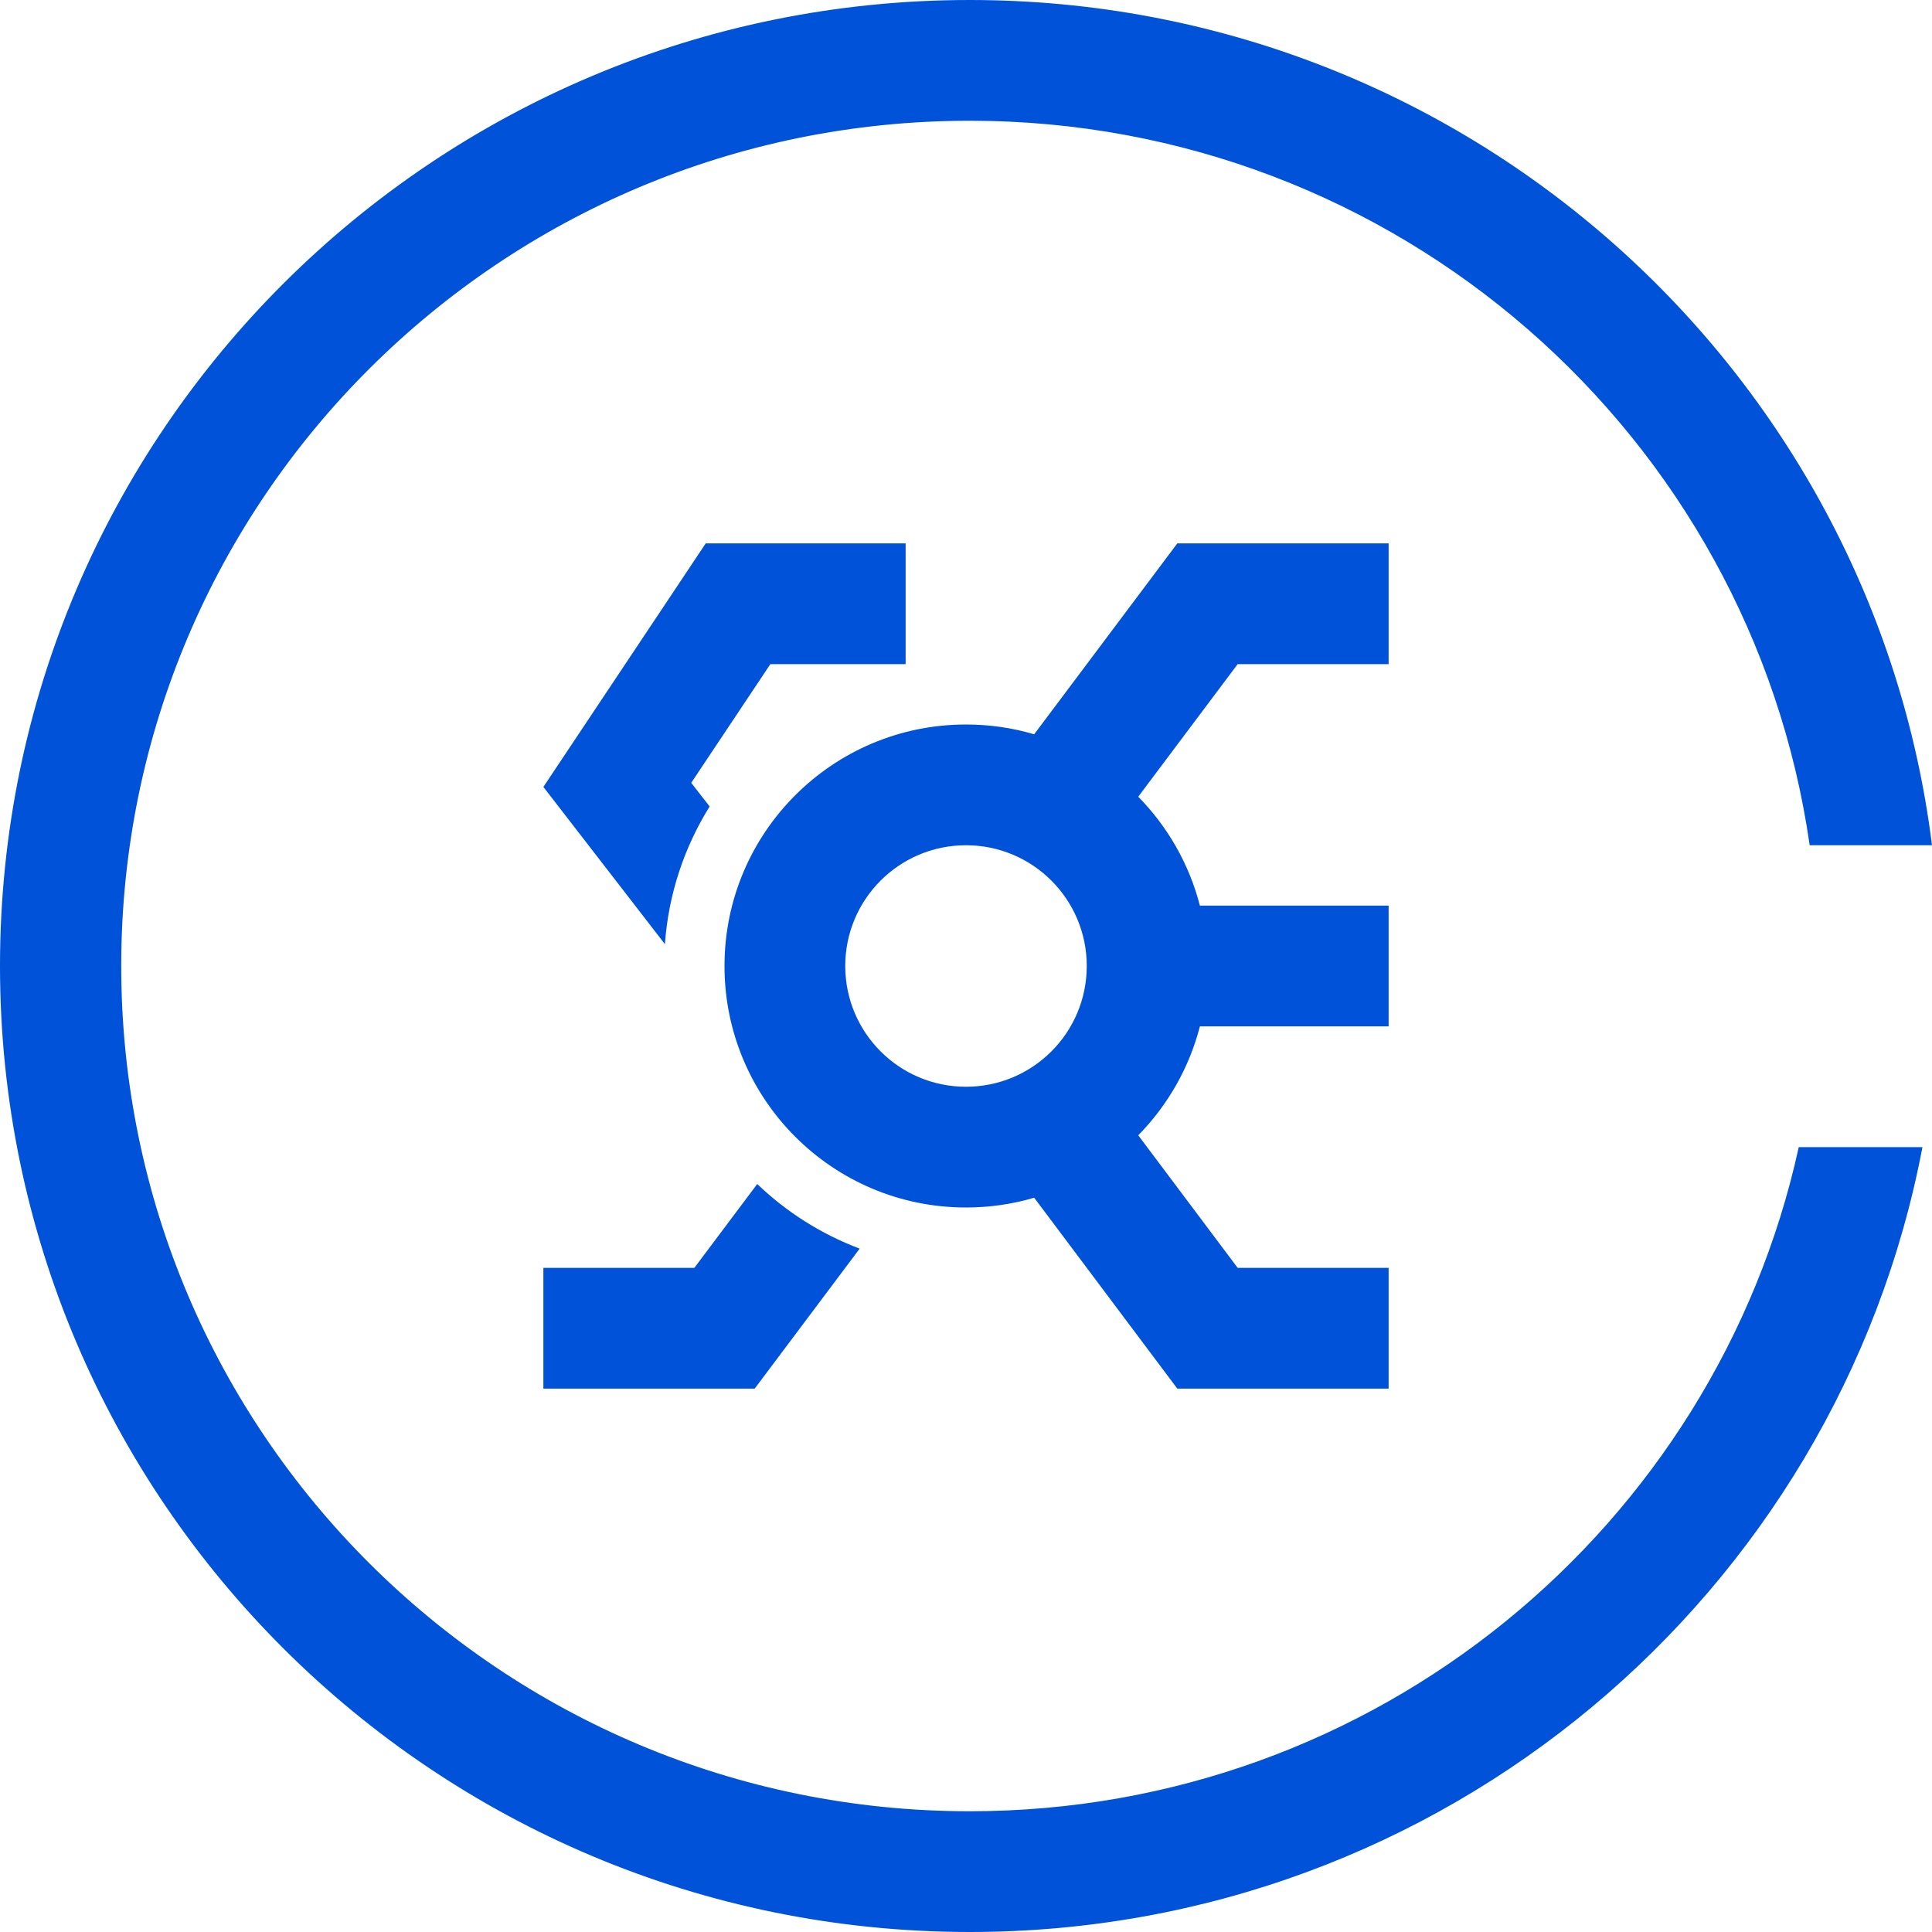
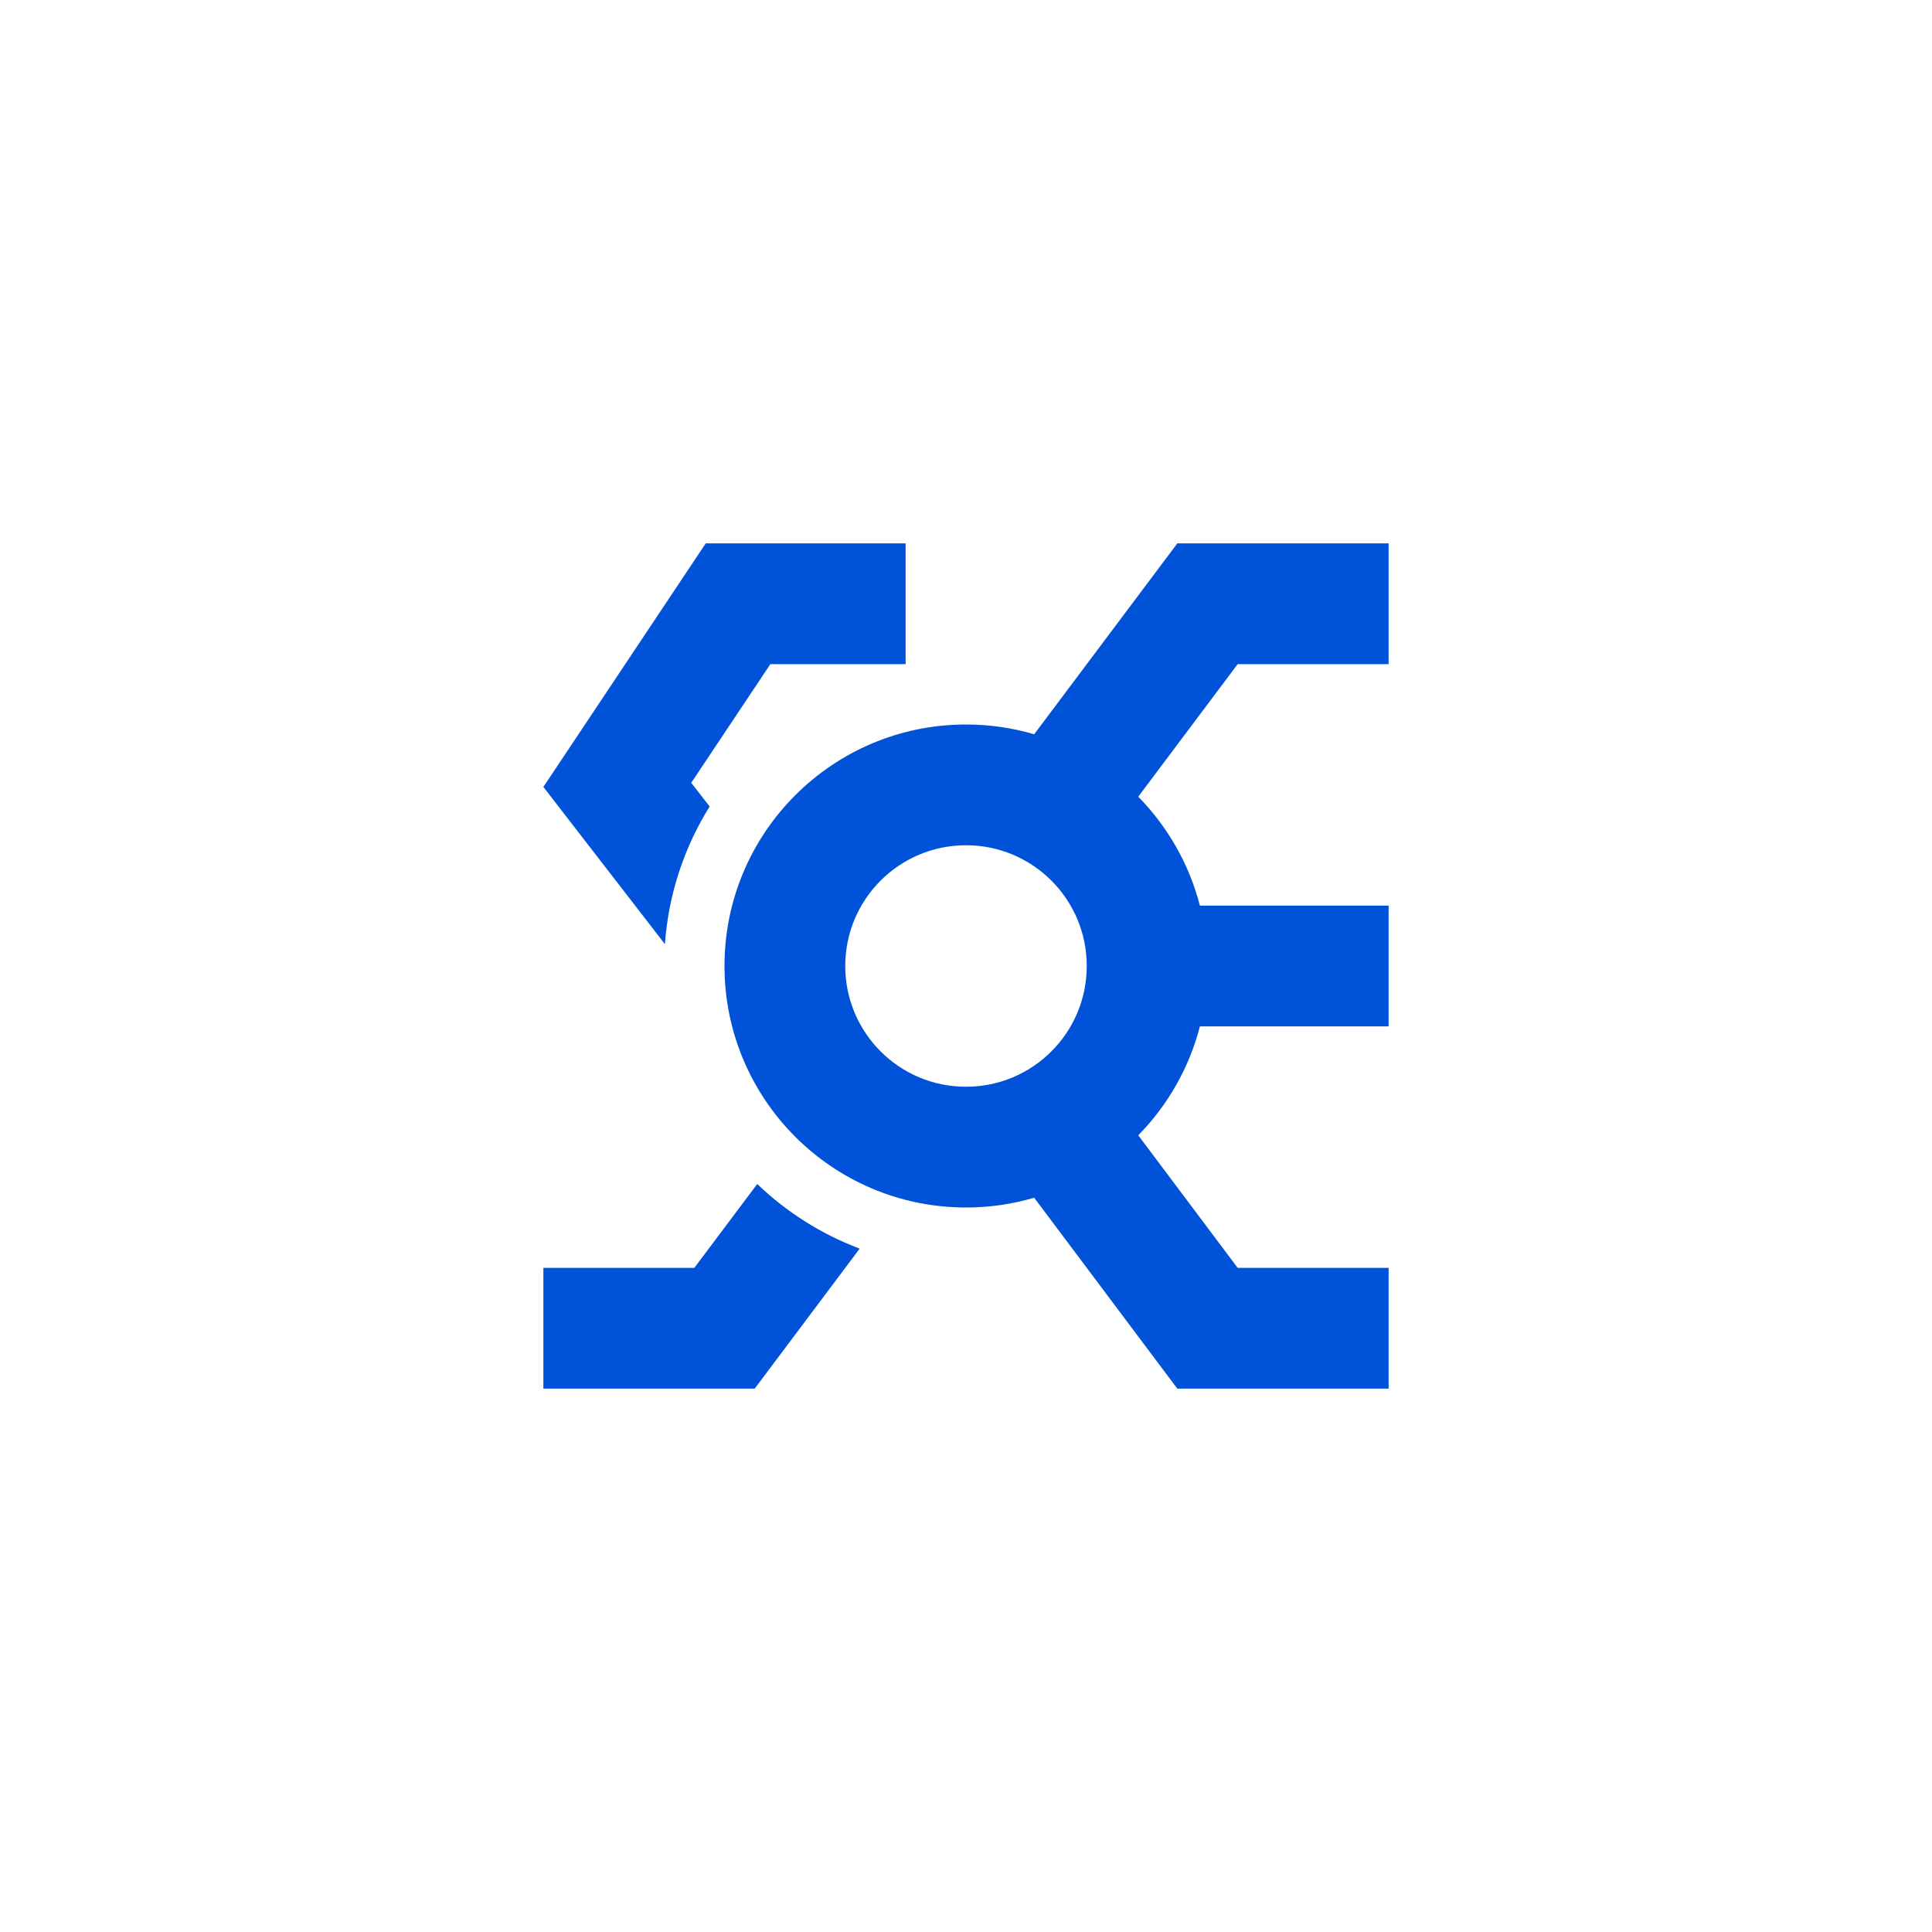
<svg xmlns="http://www.w3.org/2000/svg" width="32" height="32" viewBox="0 0 32 32" fill="none">
-   <path d="M16.062 30C22.79 30 28.414 25.29 29.793 19H31.842C30.433 26.403 23.904 32 16.062 32C7.191 32 0 24.837 0 16C0 7.163 7.191 0 16.062 0C24.253 0 31.012 6.107 32 14H29.974C29 7.215 23.142 2 16.062 2C8.3 2 2.008 8.268 2.008 16C2.008 23.732 8.3 30 16.062 30Z" fill="#0052D9" />
  <path d="M15 9H11.689L9 13.034L11.013 15.638C11.072 14.805 11.336 14.028 11.754 13.358L11.449 12.966L12.76 11H15V9Z" fill="#0052D9" />
  <path d="M11.5 21L12.542 19.611C13.025 20.074 13.601 20.441 14.239 20.681L12.5 23H9V21H11.5Z" fill="#0052D9" />
  <path fill-rule="evenodd" clip-rule="evenodd" d="M23 9H19.5L17.129 12.162C16.771 12.056 16.392 12 16 12C13.791 12 12 13.791 12 16C12 18.209 13.791 20 16 20C16.392 20 16.771 19.944 17.129 19.838L19.5 23H23V21H20.5L18.853 18.804C19.338 18.31 19.696 17.691 19.874 17H23V15H19.874C19.696 14.309 19.338 13.69 18.853 13.196L20.5 11H23V9ZM16 18C17.105 18 18 17.105 18 16C18 14.895 17.105 14 16 14C14.895 14 14 14.895 14 16C14 17.105 14.895 18 16 18Z" fill="#0052D9" />
</svg>